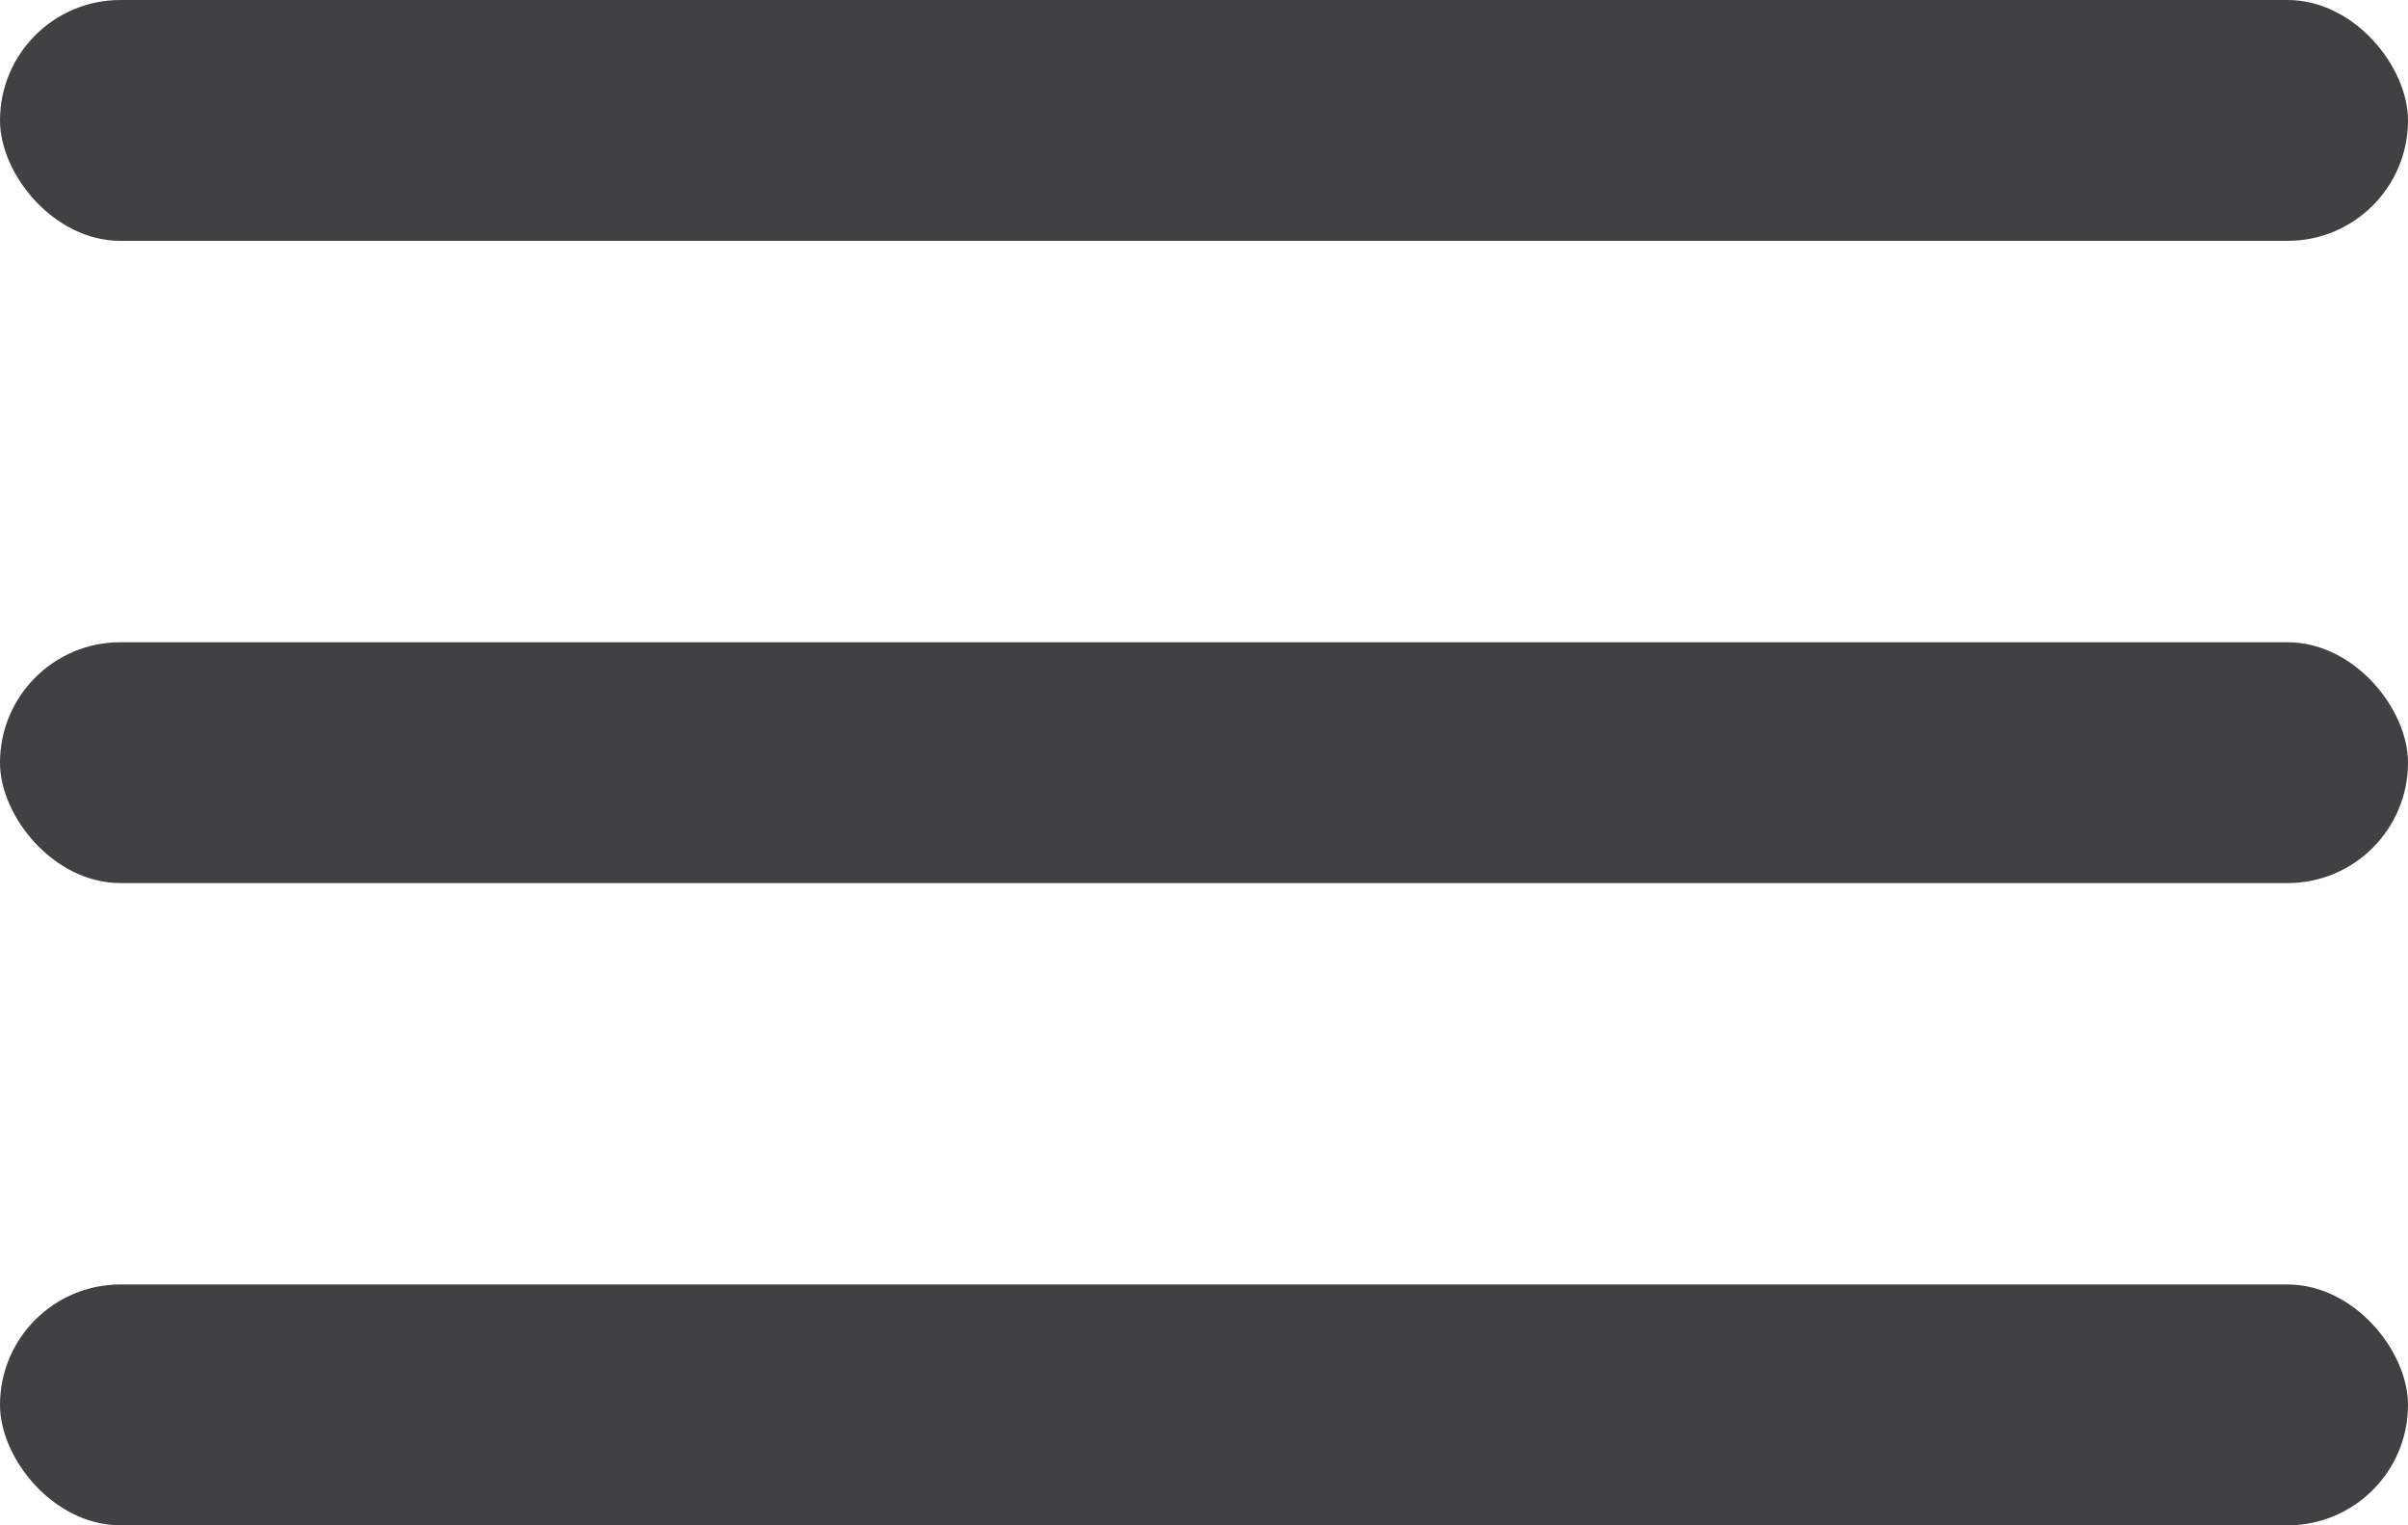
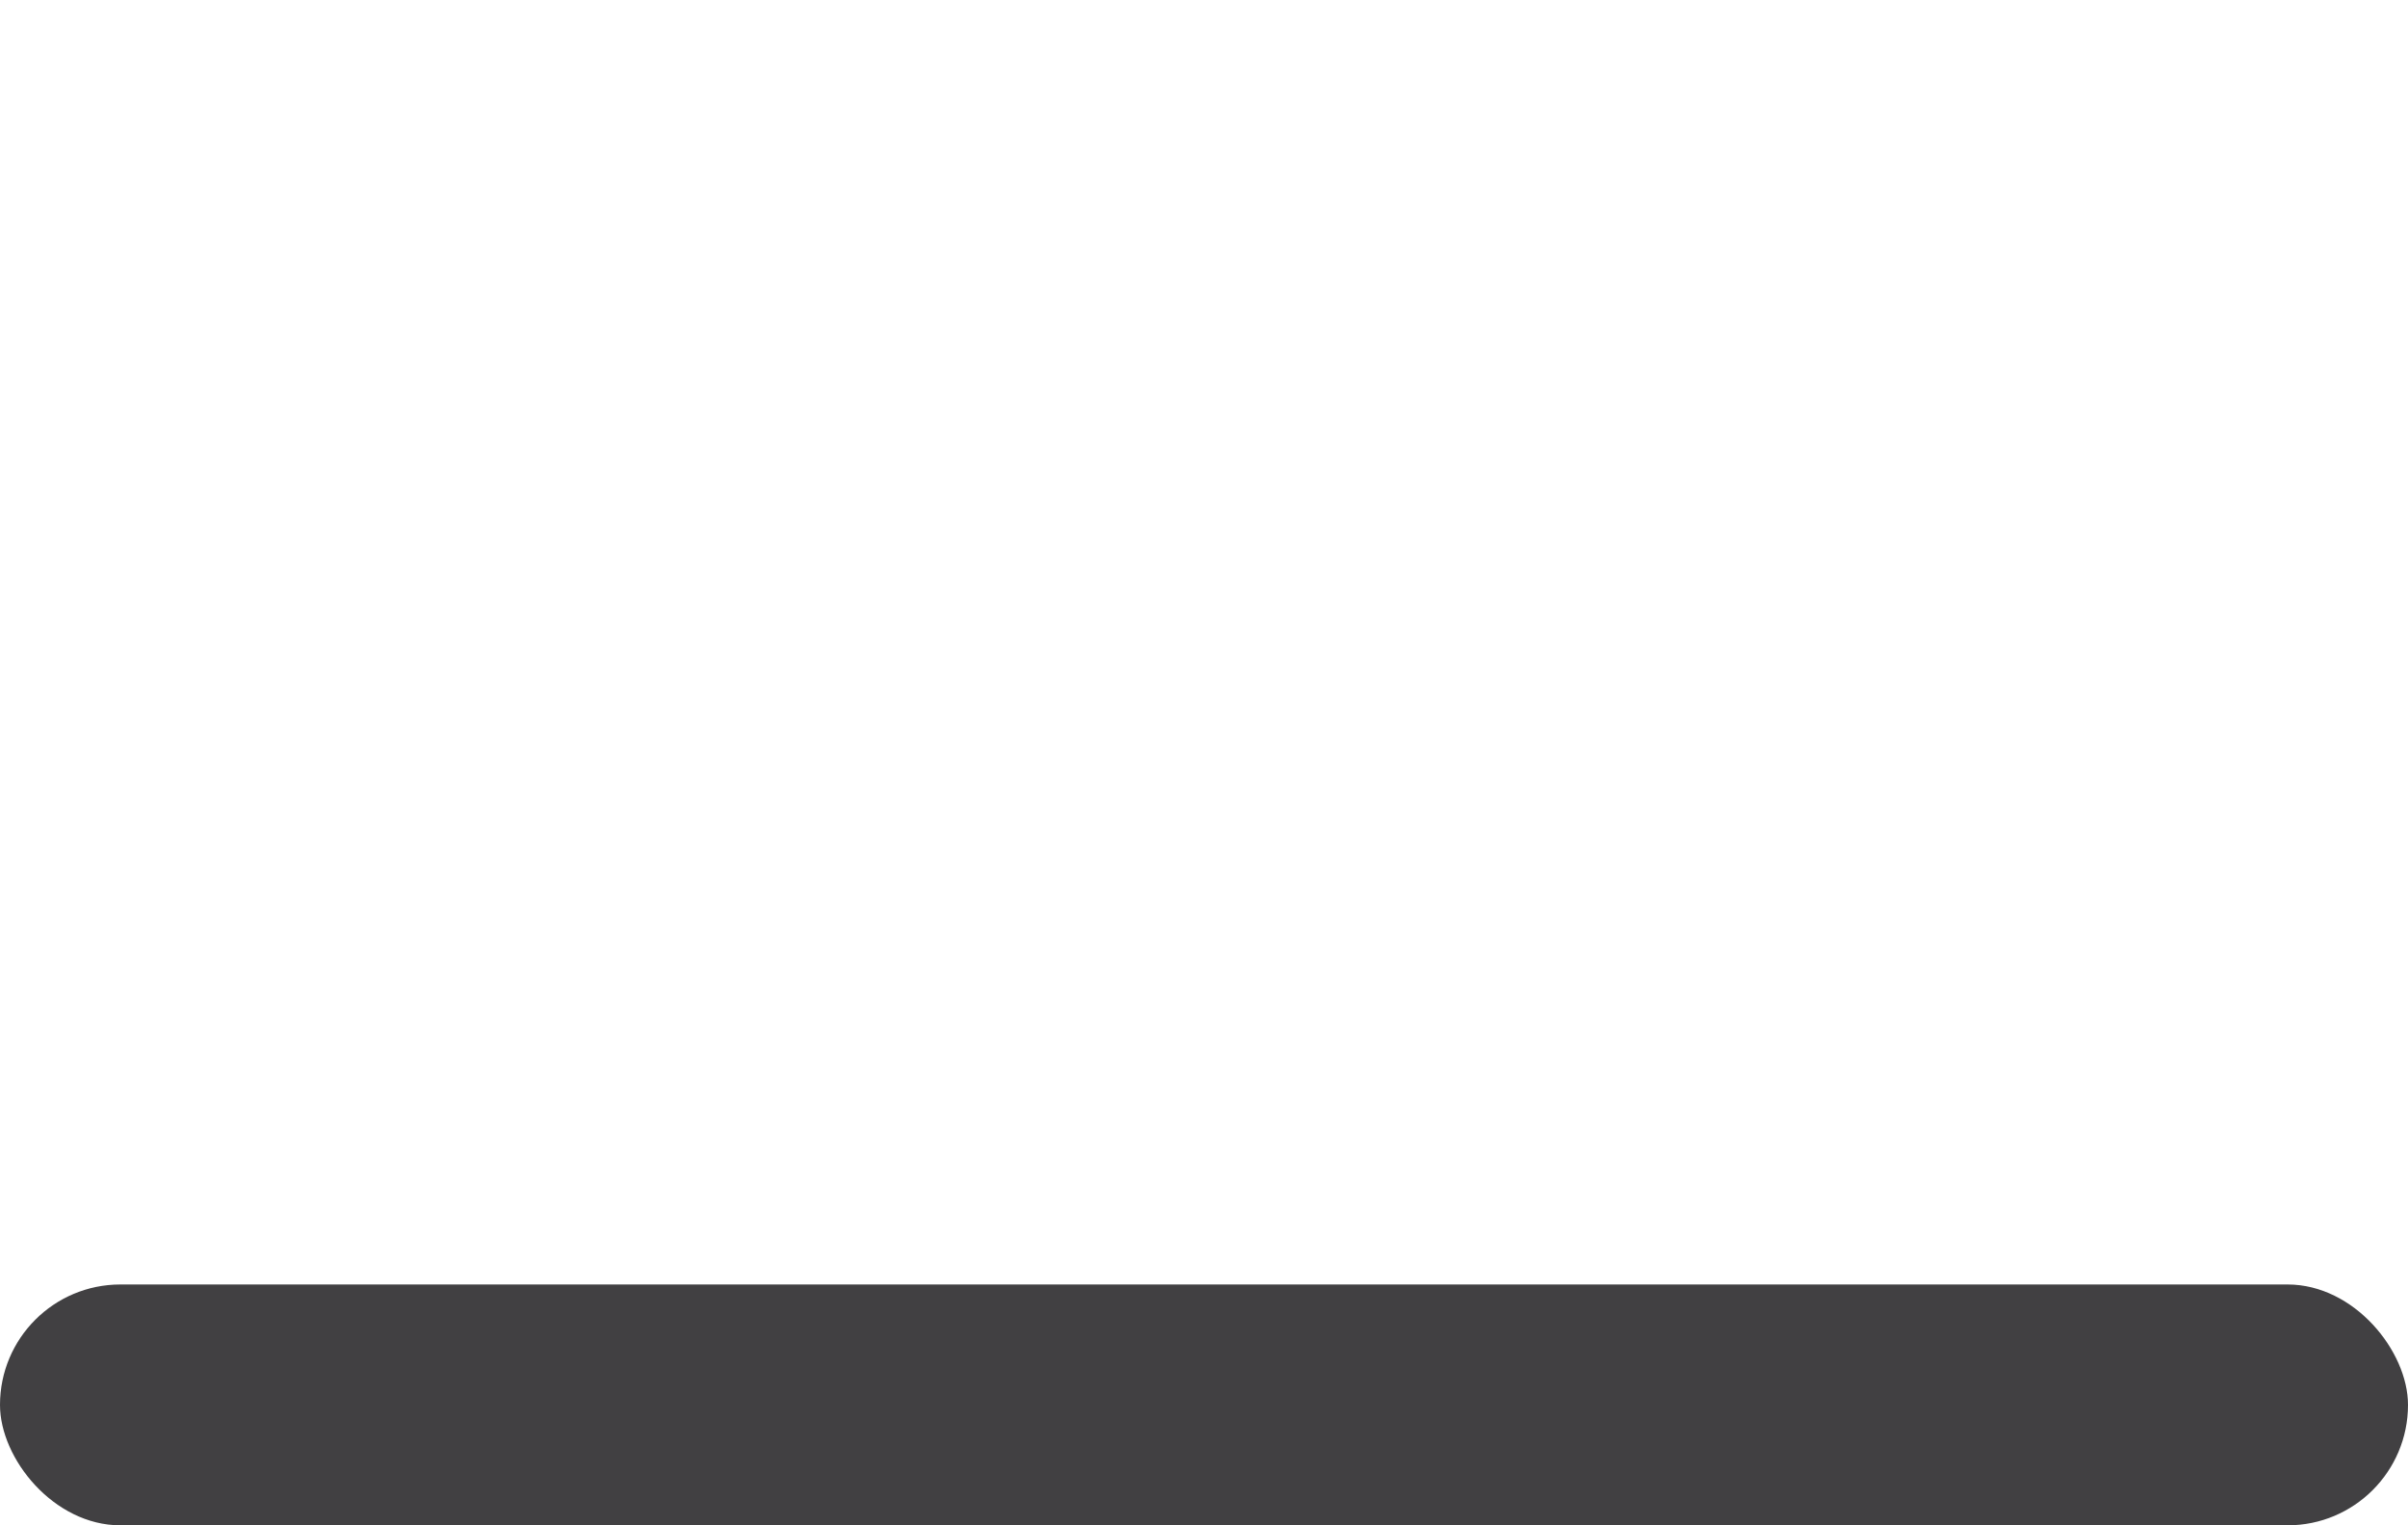
<svg xmlns="http://www.w3.org/2000/svg" width="30" height="19" viewBox="0 0 30 19" fill="none">
-   <rect width="30" height="3" rx="1.5" fill="#414042" />
-   <rect y="8" width="30" height="3" rx="1.5" fill="#414042" />
  <rect y="16" width="30" height="3" rx="1.5" fill="#414042" />
</svg>